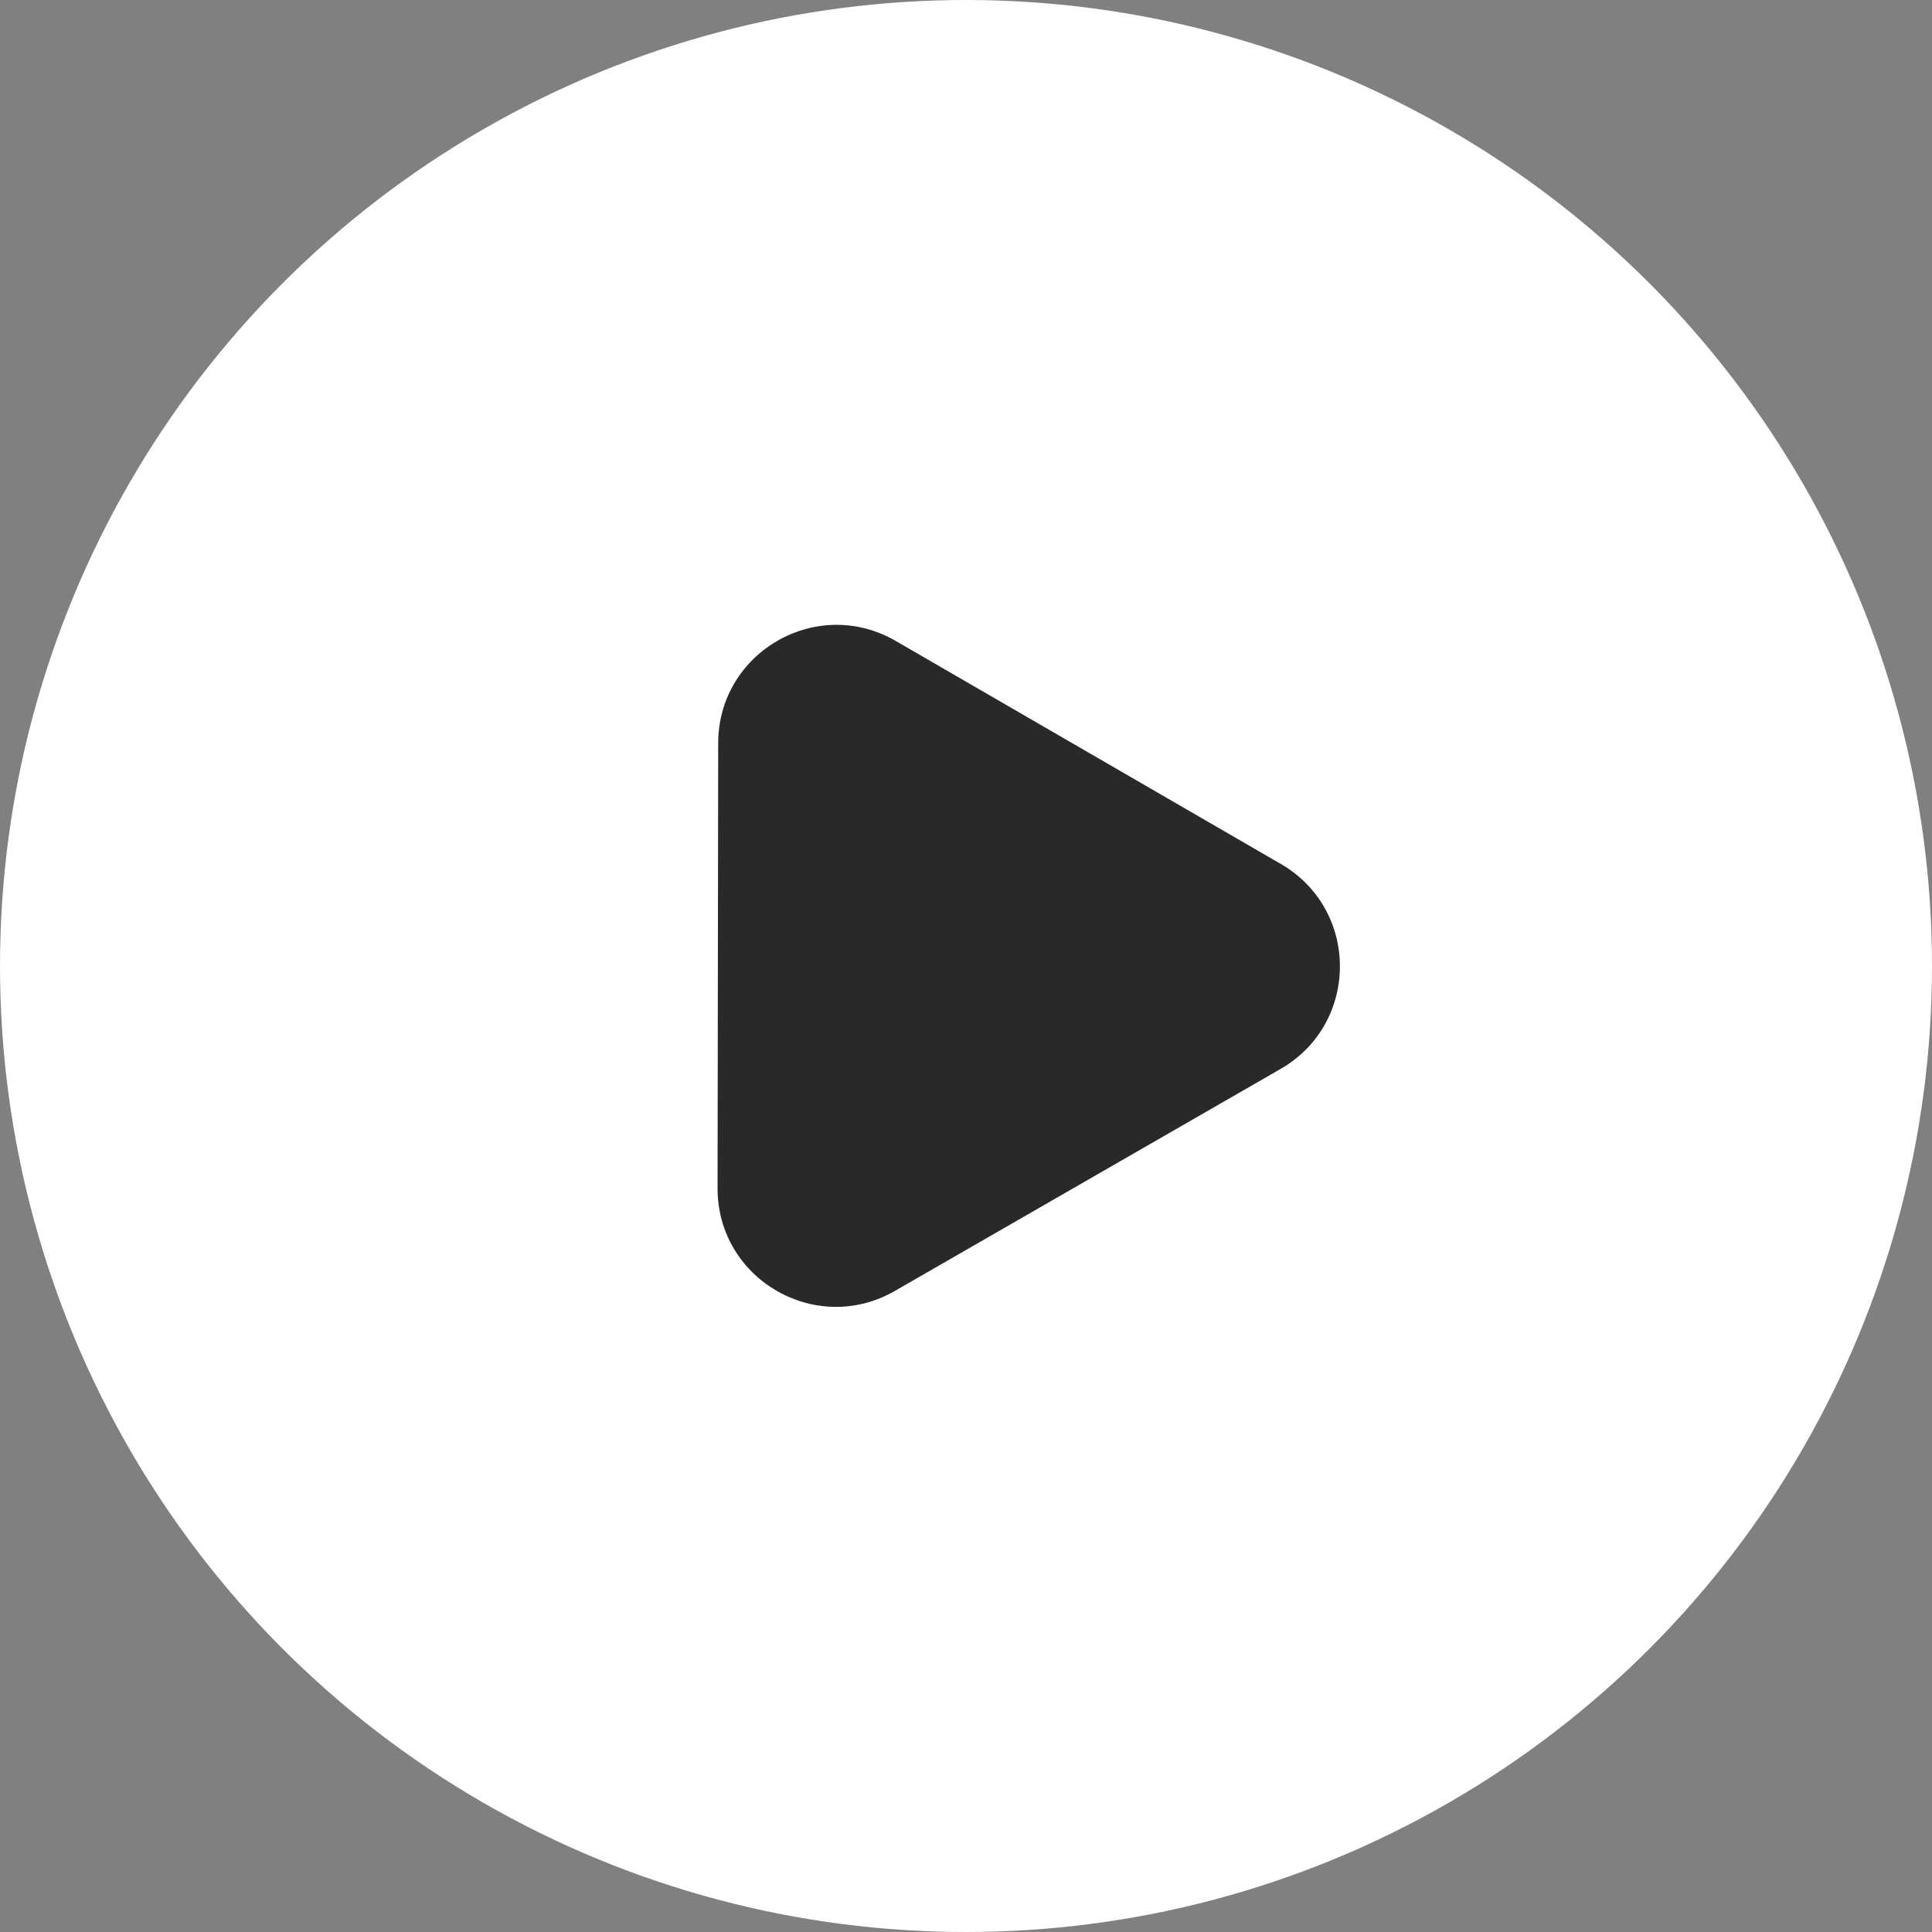
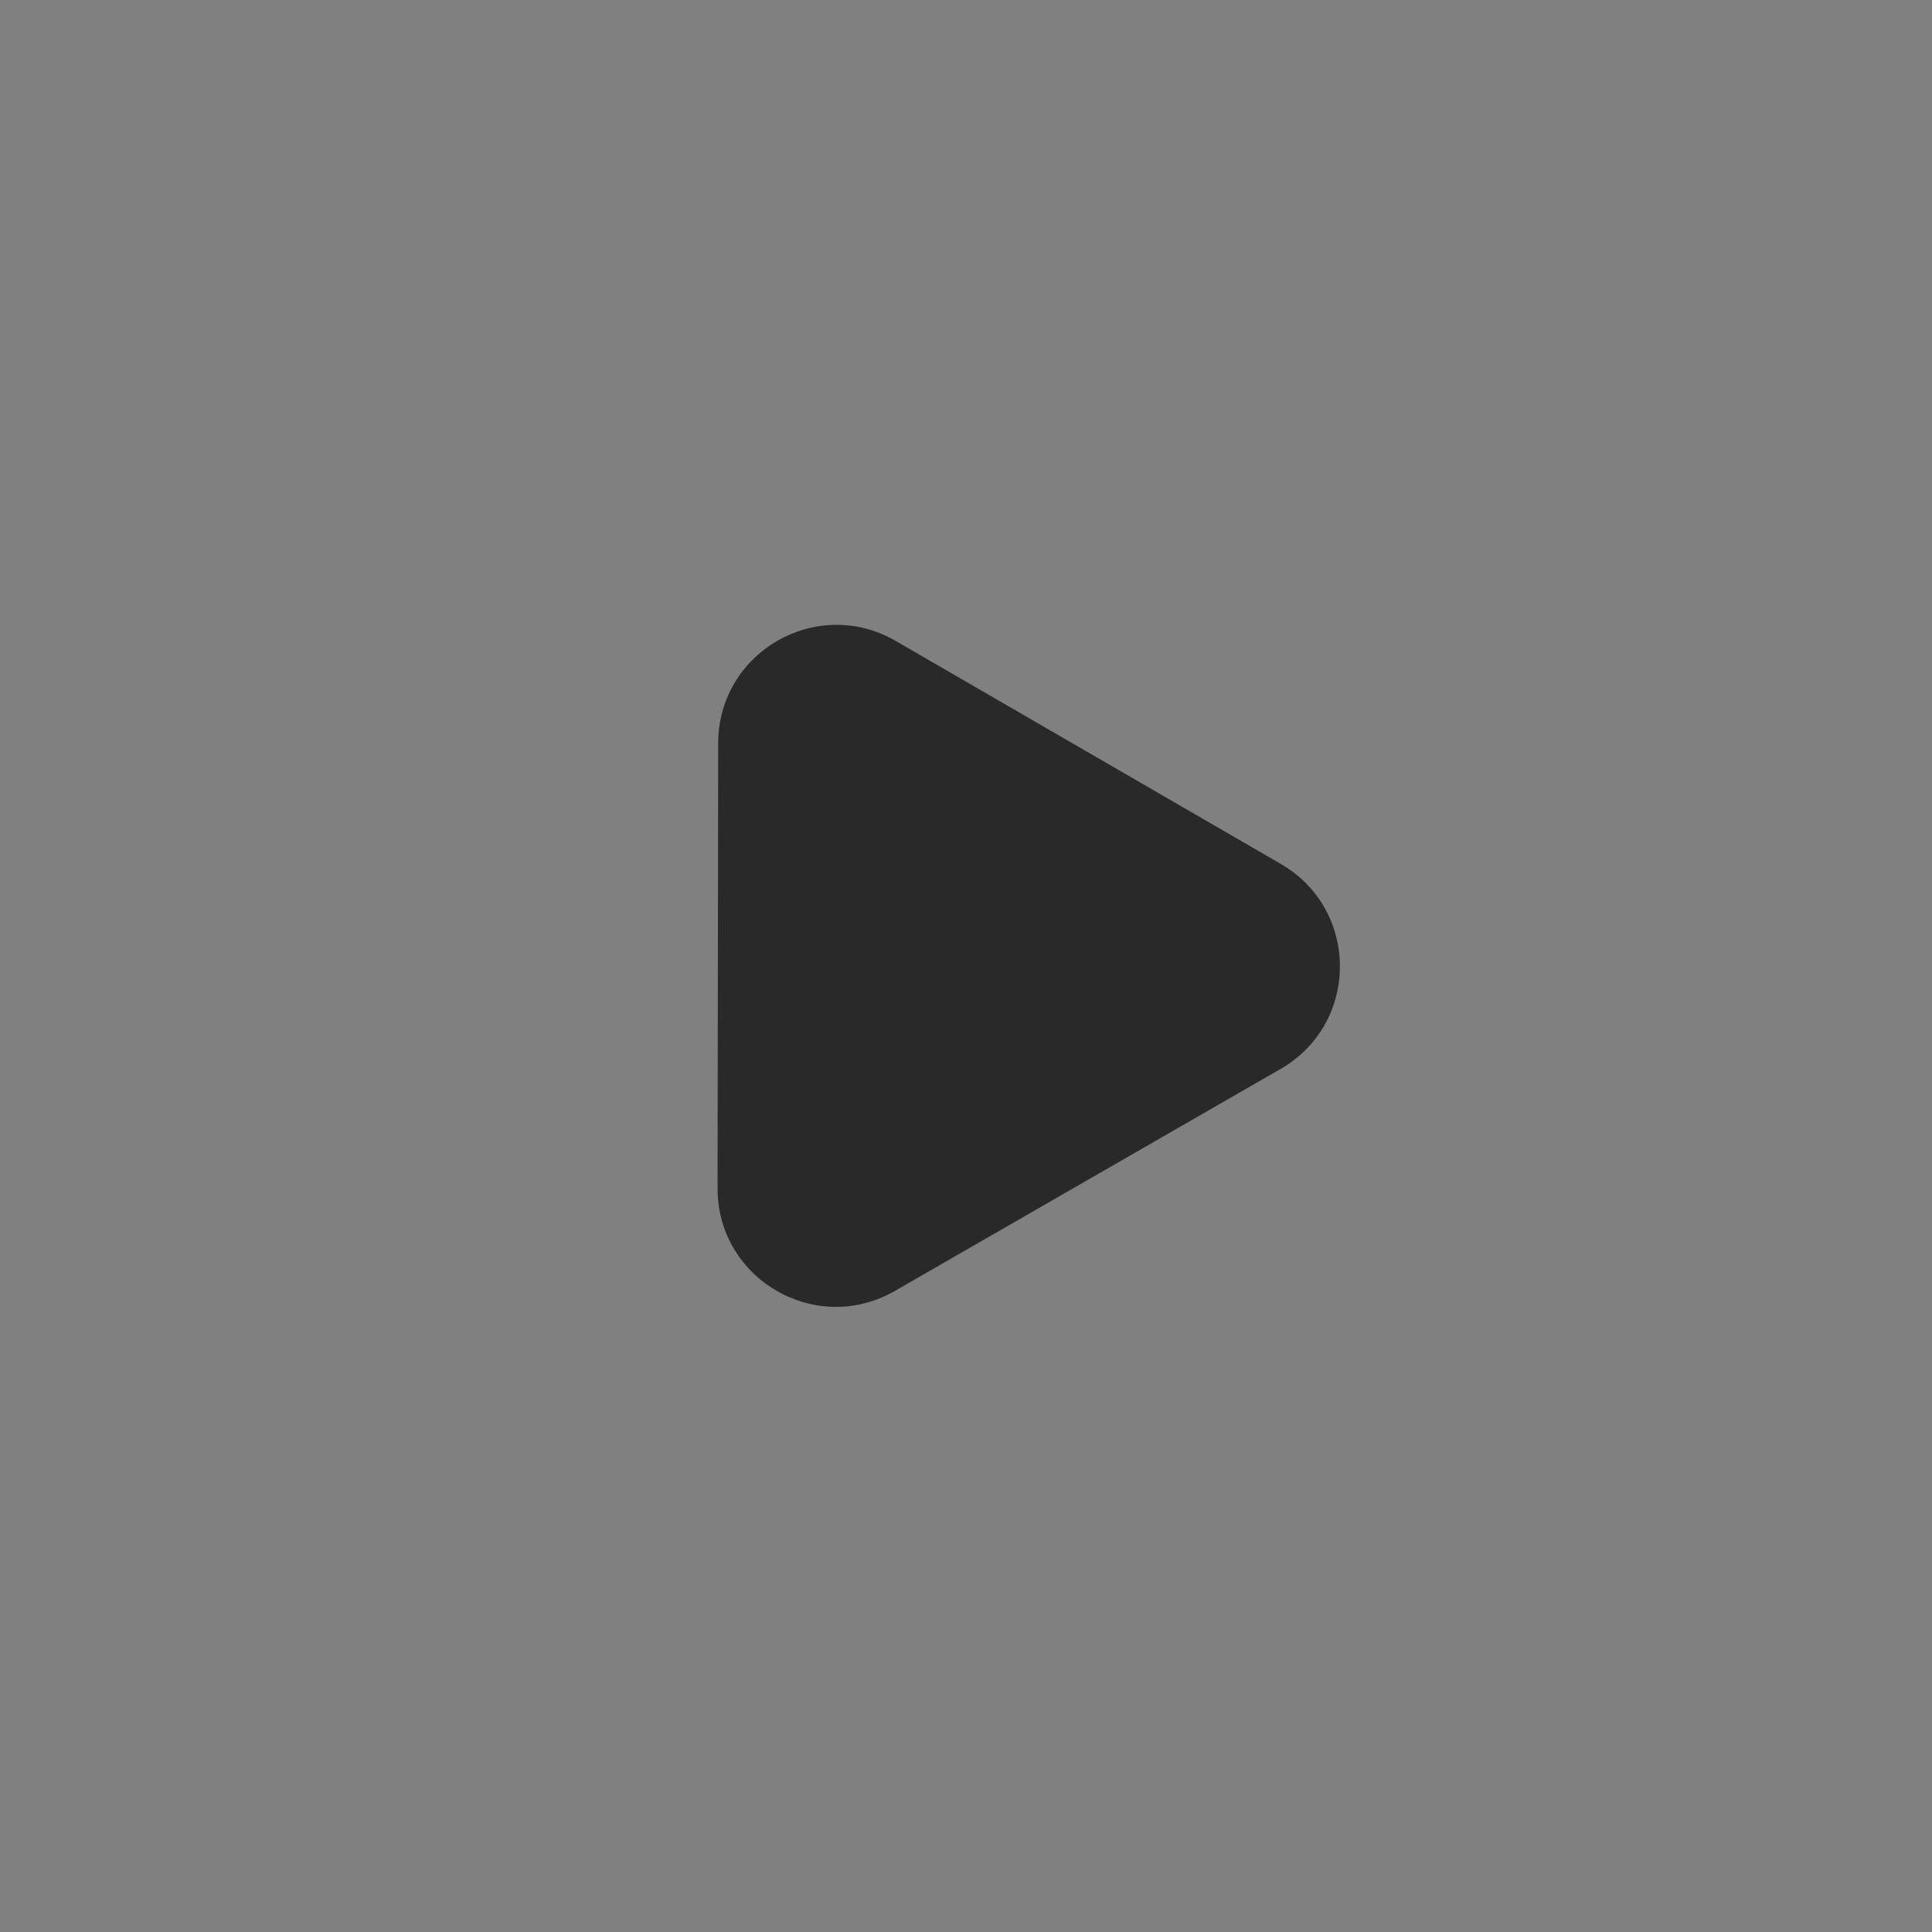
<svg xmlns="http://www.w3.org/2000/svg" width="49" height="49" viewBox="0 0 49 49" fill="none">
  <rect x="0" y="0" width="49" height="49" fill="#808080" stroke="none" />
-   <circle cx="24.5" cy="24.5" r="24.5" fill="white" />
  <path d="M32.487 21.913C34.485 23.071 34.481 25.957 32.48 27.11L22.696 32.741C20.694 33.893 18.196 32.446 18.199 30.137L18.215 18.848C18.218 16.538 20.72 15.098 22.718 16.256L32.487 21.913Z" fill="#292929" />
</svg>